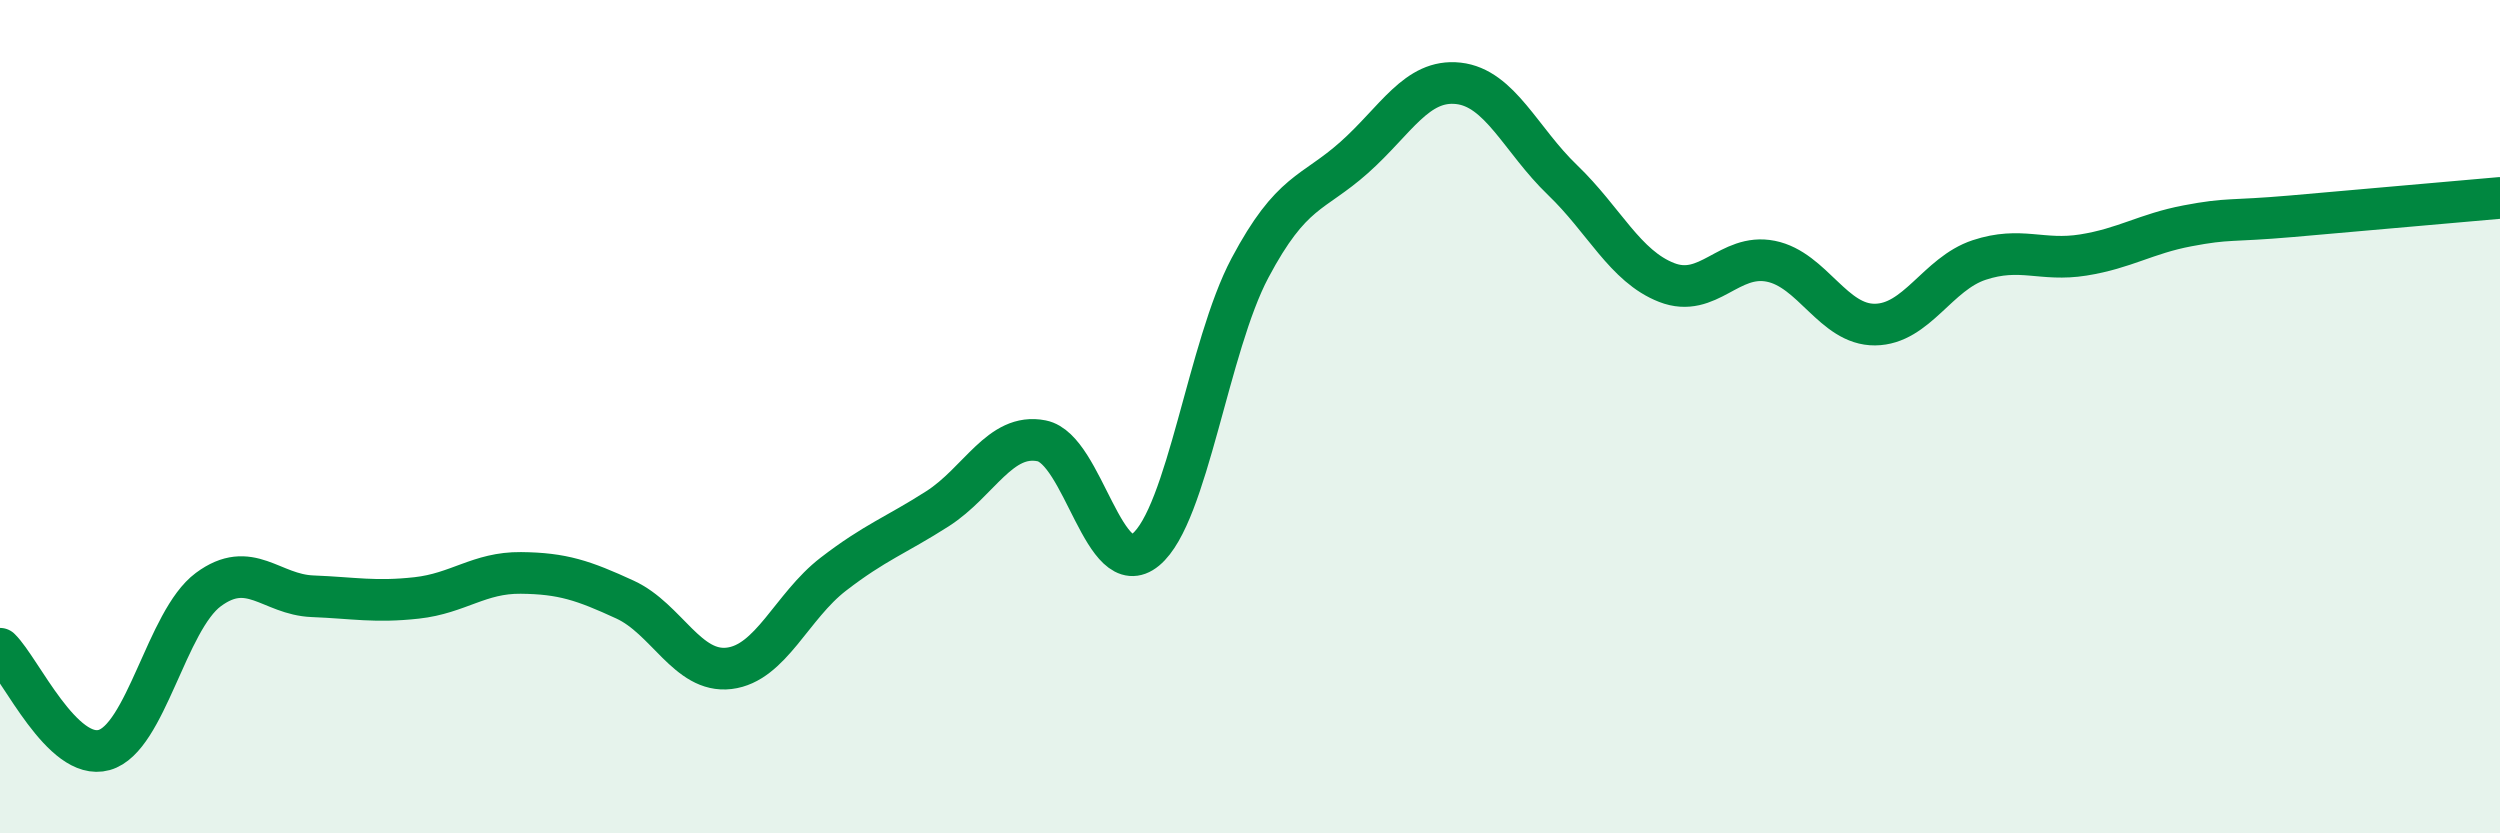
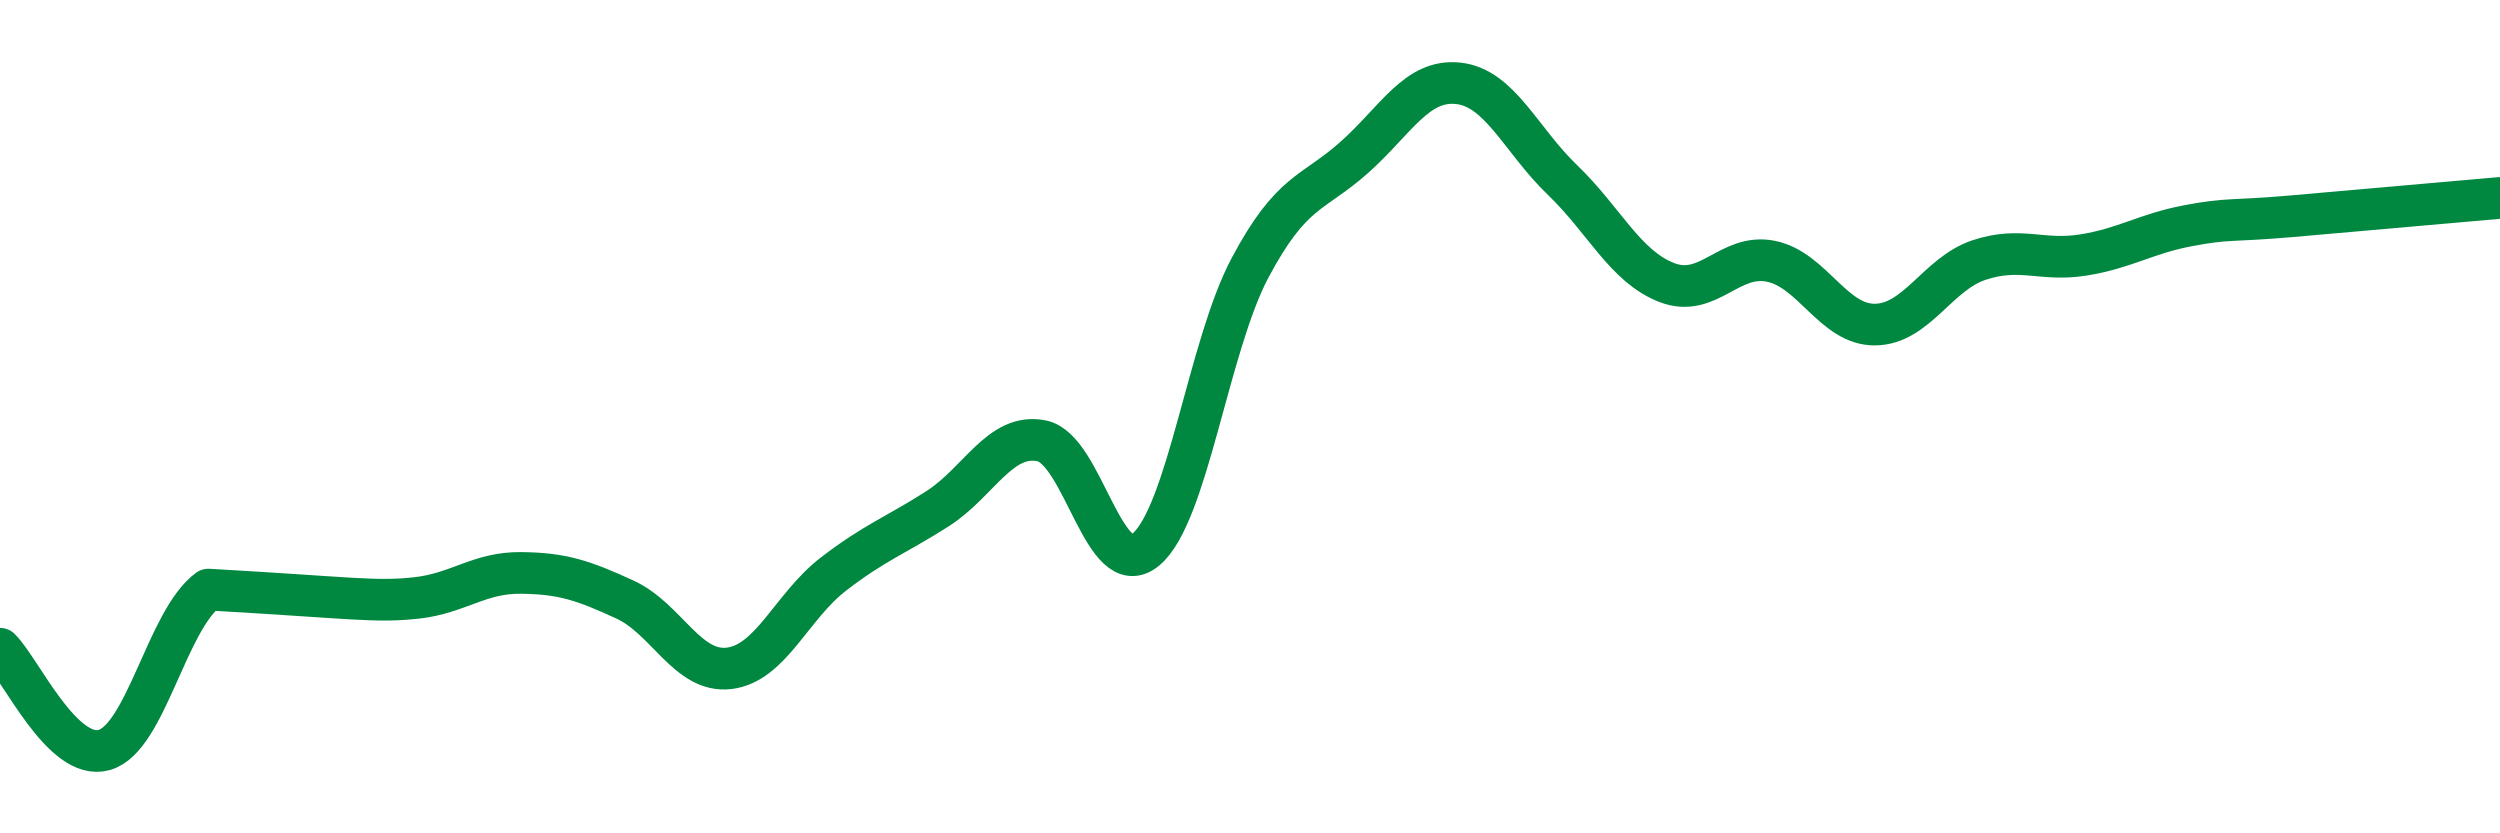
<svg xmlns="http://www.w3.org/2000/svg" width="60" height="20" viewBox="0 0 60 20">
-   <path d="M 0,15.57 C 0.5,16.06 1.5,18.28 2.5,18 C 3.5,17.72 4,14.89 5,14.15 C 6,13.41 6.5,14.27 7.5,14.31 C 8.5,14.35 9,14.46 10,14.35 C 11,14.24 11.5,13.74 12.5,13.75 C 13.5,13.76 14,13.93 15,14.39 C 16,14.85 16.5,16.16 17.5,16.04 C 18.5,15.92 19,14.55 20,13.78 C 21,13.01 21.5,12.85 22.5,12.21 C 23.5,11.57 24,10.38 25,10.58 C 26,10.78 26.5,14.02 27.5,13.19 C 28.5,12.36 29,8.31 30,6.43 C 31,4.55 31.5,4.67 32.5,3.78 C 33.5,2.89 34,1.89 35,2 C 36,2.11 36.5,3.36 37.5,4.32 C 38.5,5.28 39,6.39 40,6.78 C 41,7.17 41.5,6.07 42.5,6.27 C 43.5,6.47 44,7.8 45,7.79 C 46,7.78 46.5,6.57 47.5,6.24 C 48.5,5.91 49,6.28 50,6.12 C 51,5.96 51.5,5.61 52.5,5.42 C 53.5,5.23 53.5,5.32 55,5.19 C 56.5,5.06 59,4.84 60,4.75L60 20L0 20Z" fill="#008740" opacity="0.1" stroke-linecap="round" stroke-linejoin="round" />
-   <path d="M 0,15.57 C 0.5,16.06 1.5,18.28 2.5,18 C 3.5,17.72 4,14.89 5,14.15 C 6,13.41 6.5,14.27 7.5,14.31 C 8.5,14.35 9,14.46 10,14.35 C 11,14.24 11.5,13.74 12.5,13.75 C 13.5,13.76 14,13.93 15,14.39 C 16,14.85 16.5,16.16 17.5,16.04 C 18.5,15.92 19,14.55 20,13.78 C 21,13.01 21.5,12.85 22.5,12.21 C 23.5,11.57 24,10.38 25,10.58 C 26,10.78 26.5,14.02 27.5,13.19 C 28.5,12.36 29,8.31 30,6.43 C 31,4.55 31.5,4.67 32.5,3.78 C 33.5,2.89 34,1.89 35,2 C 36,2.11 36.5,3.36 37.5,4.32 C 38.5,5.28 39,6.39 40,6.78 C 41,7.17 41.5,6.07 42.5,6.27 C 43.5,6.47 44,7.8 45,7.79 C 46,7.78 46.5,6.57 47.5,6.24 C 48.5,5.91 49,6.28 50,6.12 C 51,5.96 51.5,5.61 52.5,5.42 C 53.5,5.23 53.5,5.32 55,5.19 C 56.5,5.06 59,4.84 60,4.75" stroke="#008740" stroke-width="1" fill="none" stroke-linecap="round" stroke-linejoin="round" />
+   <path d="M 0,15.57 C 0.5,16.06 1.5,18.28 2.5,18 C 3.5,17.72 4,14.89 5,14.15 C 8.5,14.35 9,14.46 10,14.35 C 11,14.24 11.5,13.74 12.5,13.75 C 13.5,13.76 14,13.93 15,14.39 C 16,14.85 16.5,16.16 17.5,16.04 C 18.5,15.92 19,14.55 20,13.78 C 21,13.01 21.5,12.85 22.5,12.21 C 23.5,11.57 24,10.38 25,10.58 C 26,10.78 26.5,14.02 27.5,13.19 C 28.5,12.36 29,8.31 30,6.43 C 31,4.55 31.5,4.67 32.5,3.78 C 33.5,2.89 34,1.89 35,2 C 36,2.11 36.5,3.36 37.5,4.32 C 38.5,5.28 39,6.39 40,6.78 C 41,7.17 41.5,6.07 42.5,6.27 C 43.5,6.47 44,7.8 45,7.79 C 46,7.78 46.5,6.57 47.5,6.24 C 48.5,5.91 49,6.28 50,6.12 C 51,5.96 51.5,5.61 52.5,5.42 C 53.5,5.23 53.5,5.32 55,5.19 C 56.5,5.06 59,4.84 60,4.75" stroke="#008740" stroke-width="1" fill="none" stroke-linecap="round" stroke-linejoin="round" />
</svg>